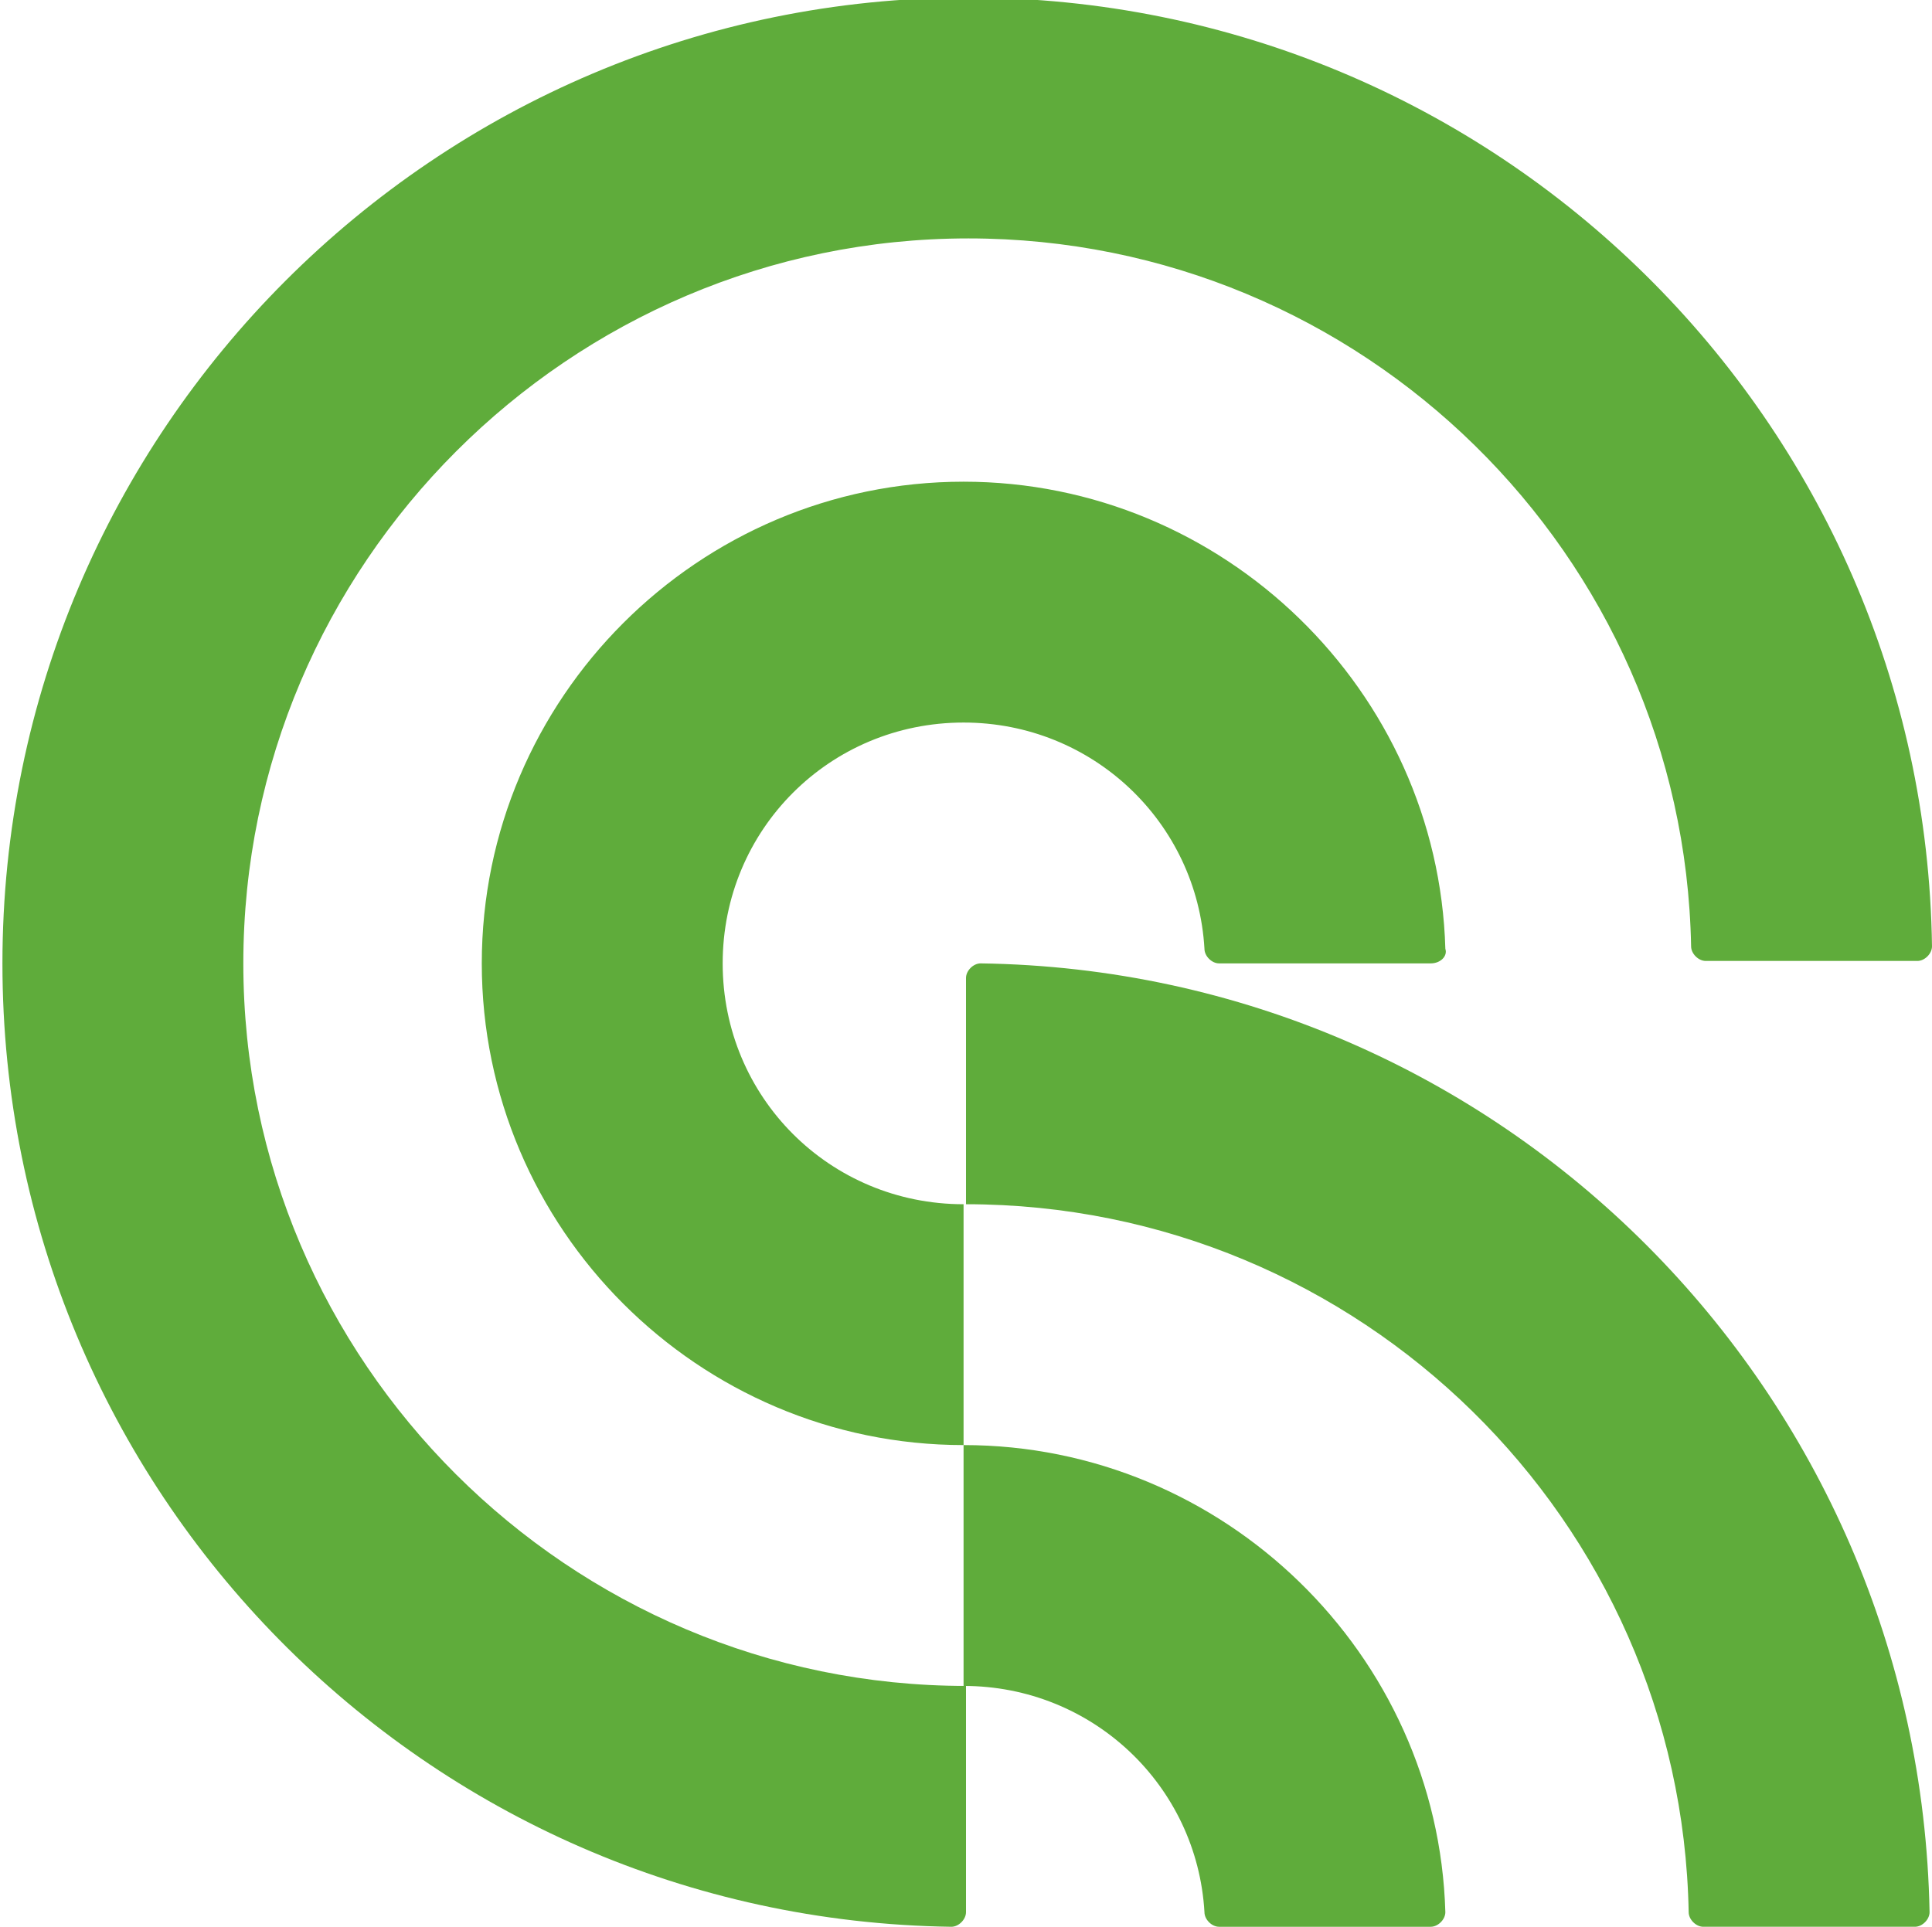
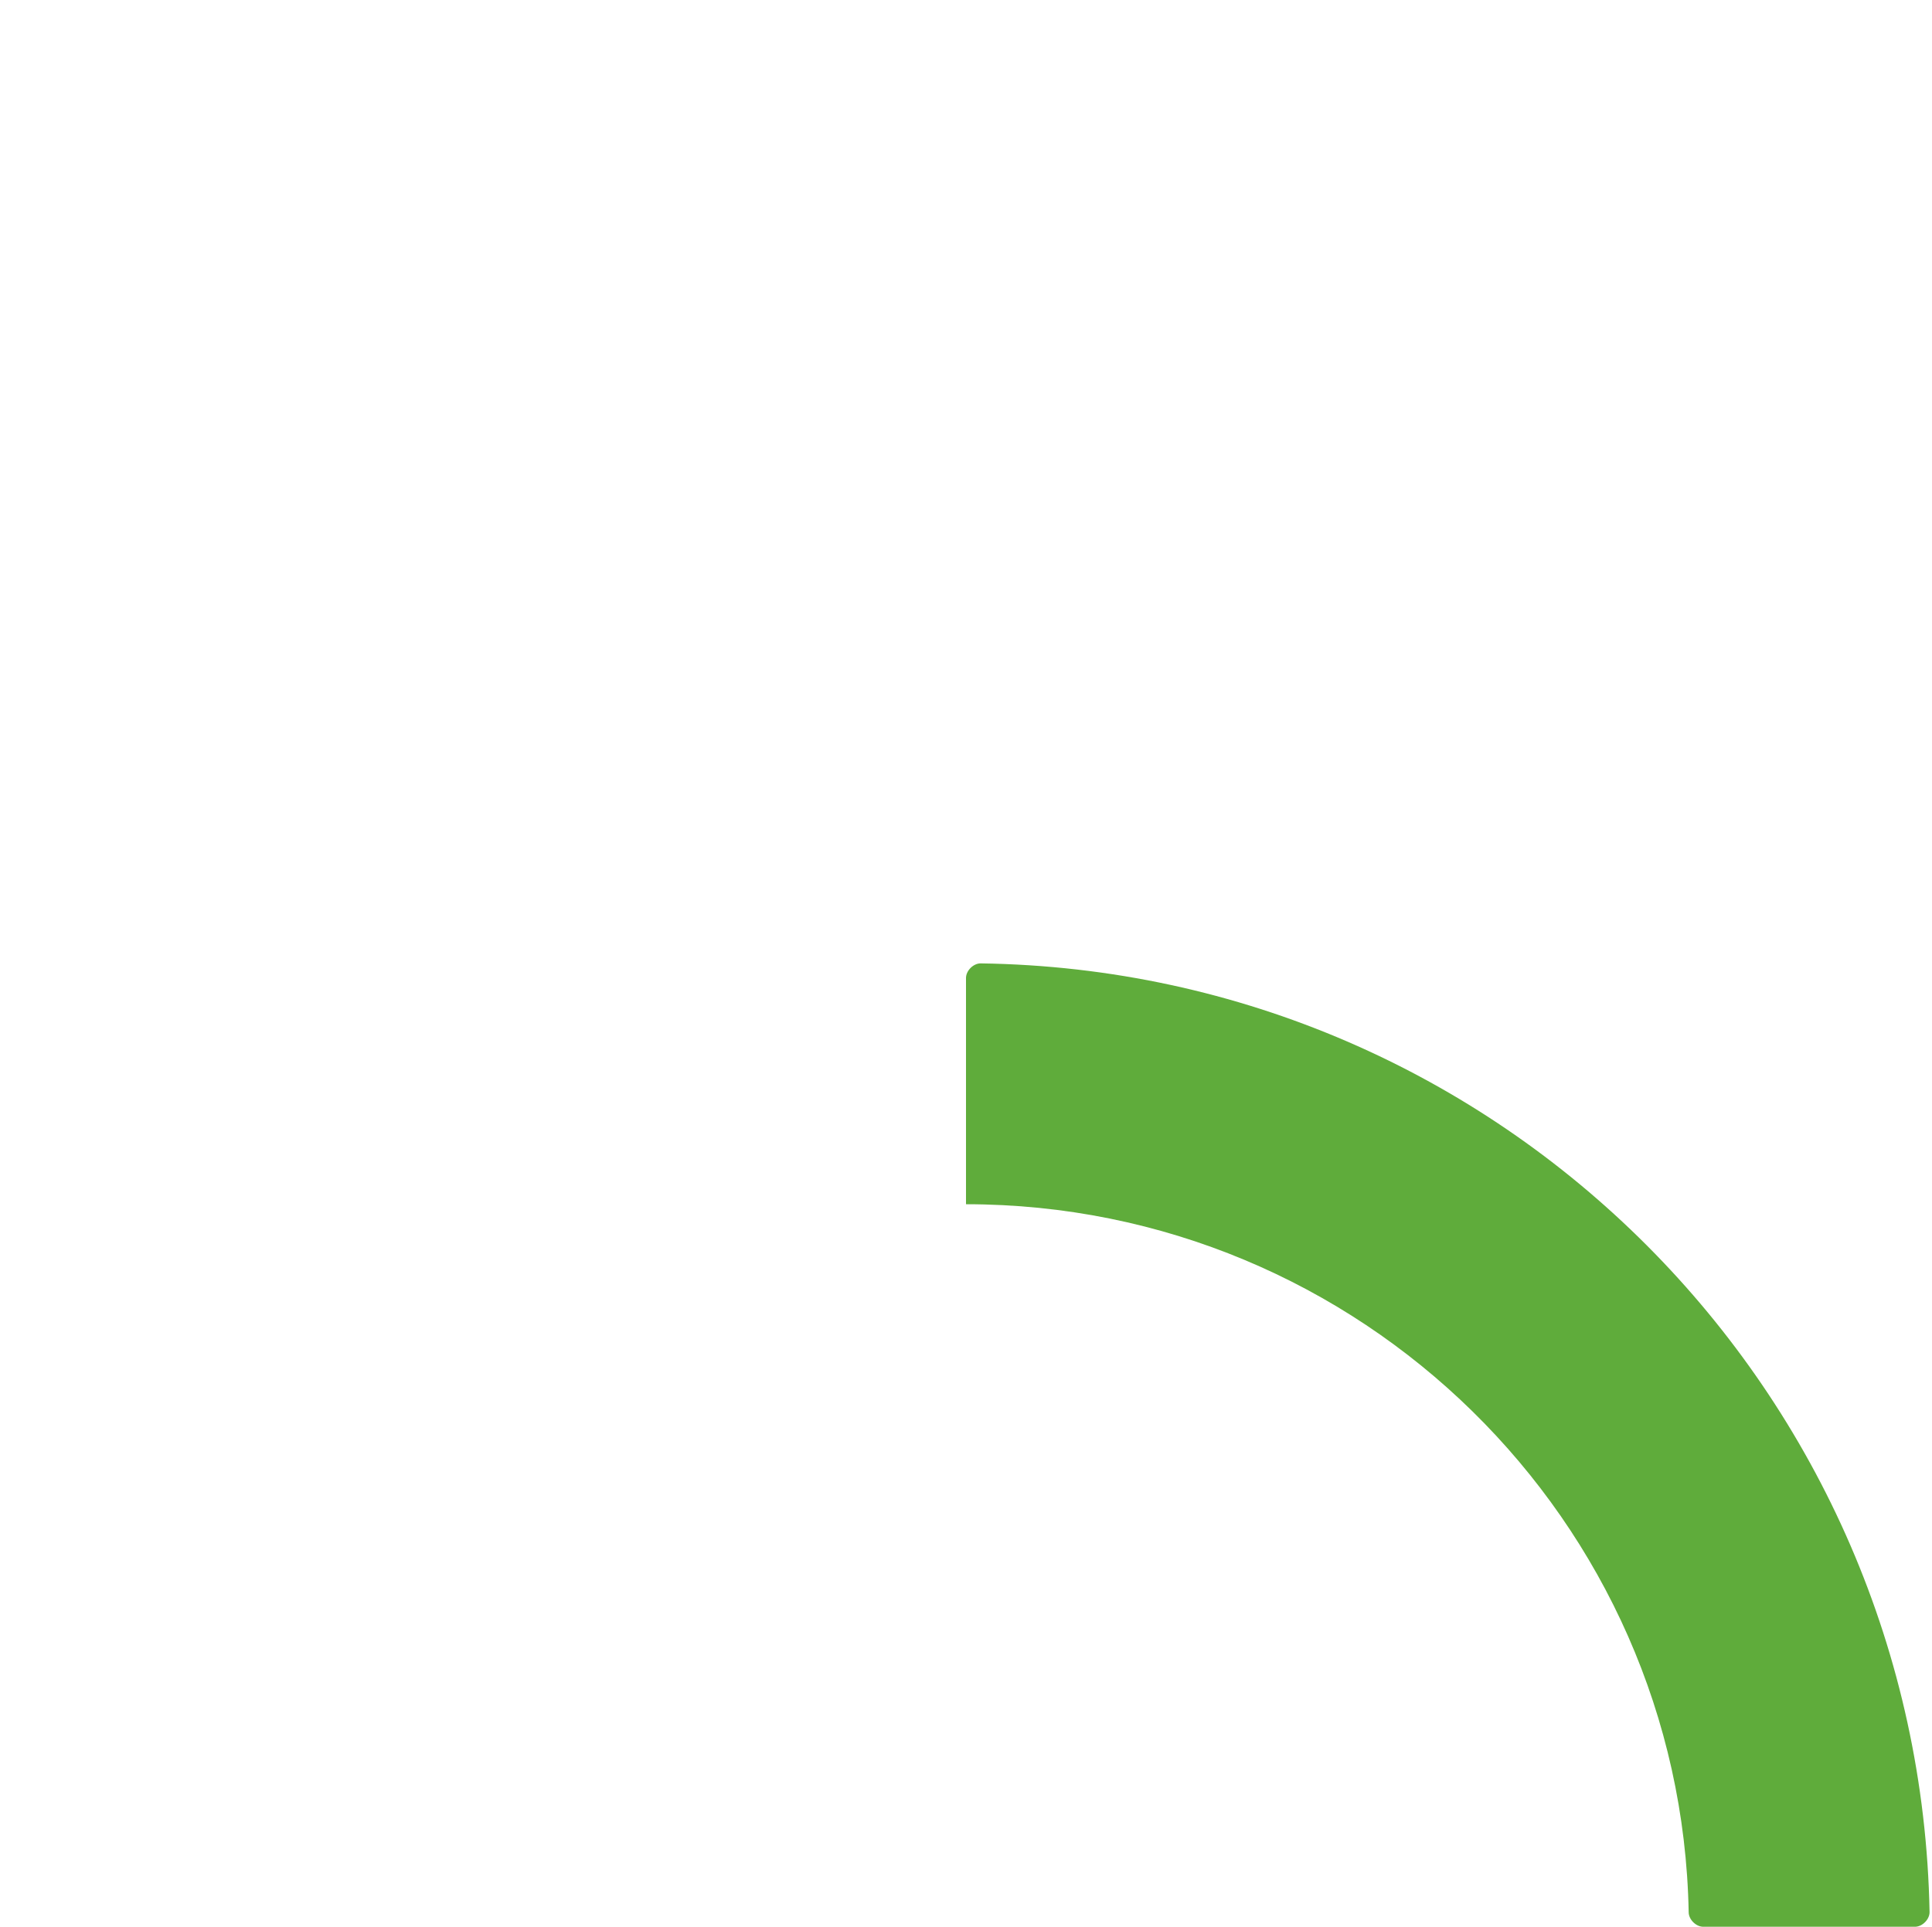
<svg xmlns="http://www.w3.org/2000/svg" version="1.1" id="レイヤー_1" x="0px" y="0px" viewBox="0 0 79.4 79.2" style="enable-background:new 0 0 79.4 79.2;" xml:space="preserve">
  <style type="text/css">
	.st0{fill:#5FAC3B;}
</style>
-   <path class="st0" d="M39.8,9.8c16.2,0,29.4,13,29.7,29.1c0,0.3,0.3,0.6,0.6,0.6h8.7c0.3,0,0.6-0.3,0.6-0.6  c-0.3-21.6-17.9-39-39.6-39C17.9-0.1,0.1,17.7,0.1,39.6c0,21.7,17.4,39.3,39,39.6c0.3,0,0.6-0.3,0.6-0.6v-9.3  C23.4,69.3,10,56,10,39.6C10,23.2,23.4,9.8,39.8,9.8z" />
-   <path class="st0" d="M59.4,39c-0.3-10.6-9.1-19.2-19.8-19.2c-10.9,0-19.8,8.9-19.8,19.8c0,10.9,8.9,19.8,19.8,19.8v-9.9  c-5.5,0-9.9-4.4-9.9-9.9c0-5.5,4.4-9.9,9.9-9.9c5.3,0,9.6,4.1,9.9,9.3c0,0.3,0.3,0.6,0.6,0.6h8.7C59.2,39.6,59.5,39.3,59.4,39z" />
  <path class="st0" d="M40.3,39.6c-0.3,0-0.6,0.3-0.6,0.6v9.3c16.2,0,29.4,13,29.7,29.1c0,0.3,0.3,0.6,0.6,0.6h8.7  c0.3,0,0.6-0.3,0.6-0.6C78.9,57.2,61.7,39.9,40.3,39.6z" />
-   <path class="st0" d="M49.5,78.6c0,0.3,0.3,0.6,0.6,0.6h8.7c0.3,0,0.6-0.3,0.6-0.6c-0.3-10.6-9.1-19.2-19.8-19.2v9.9  C44.9,69.3,49.2,73.4,49.5,78.6z" />
</svg>